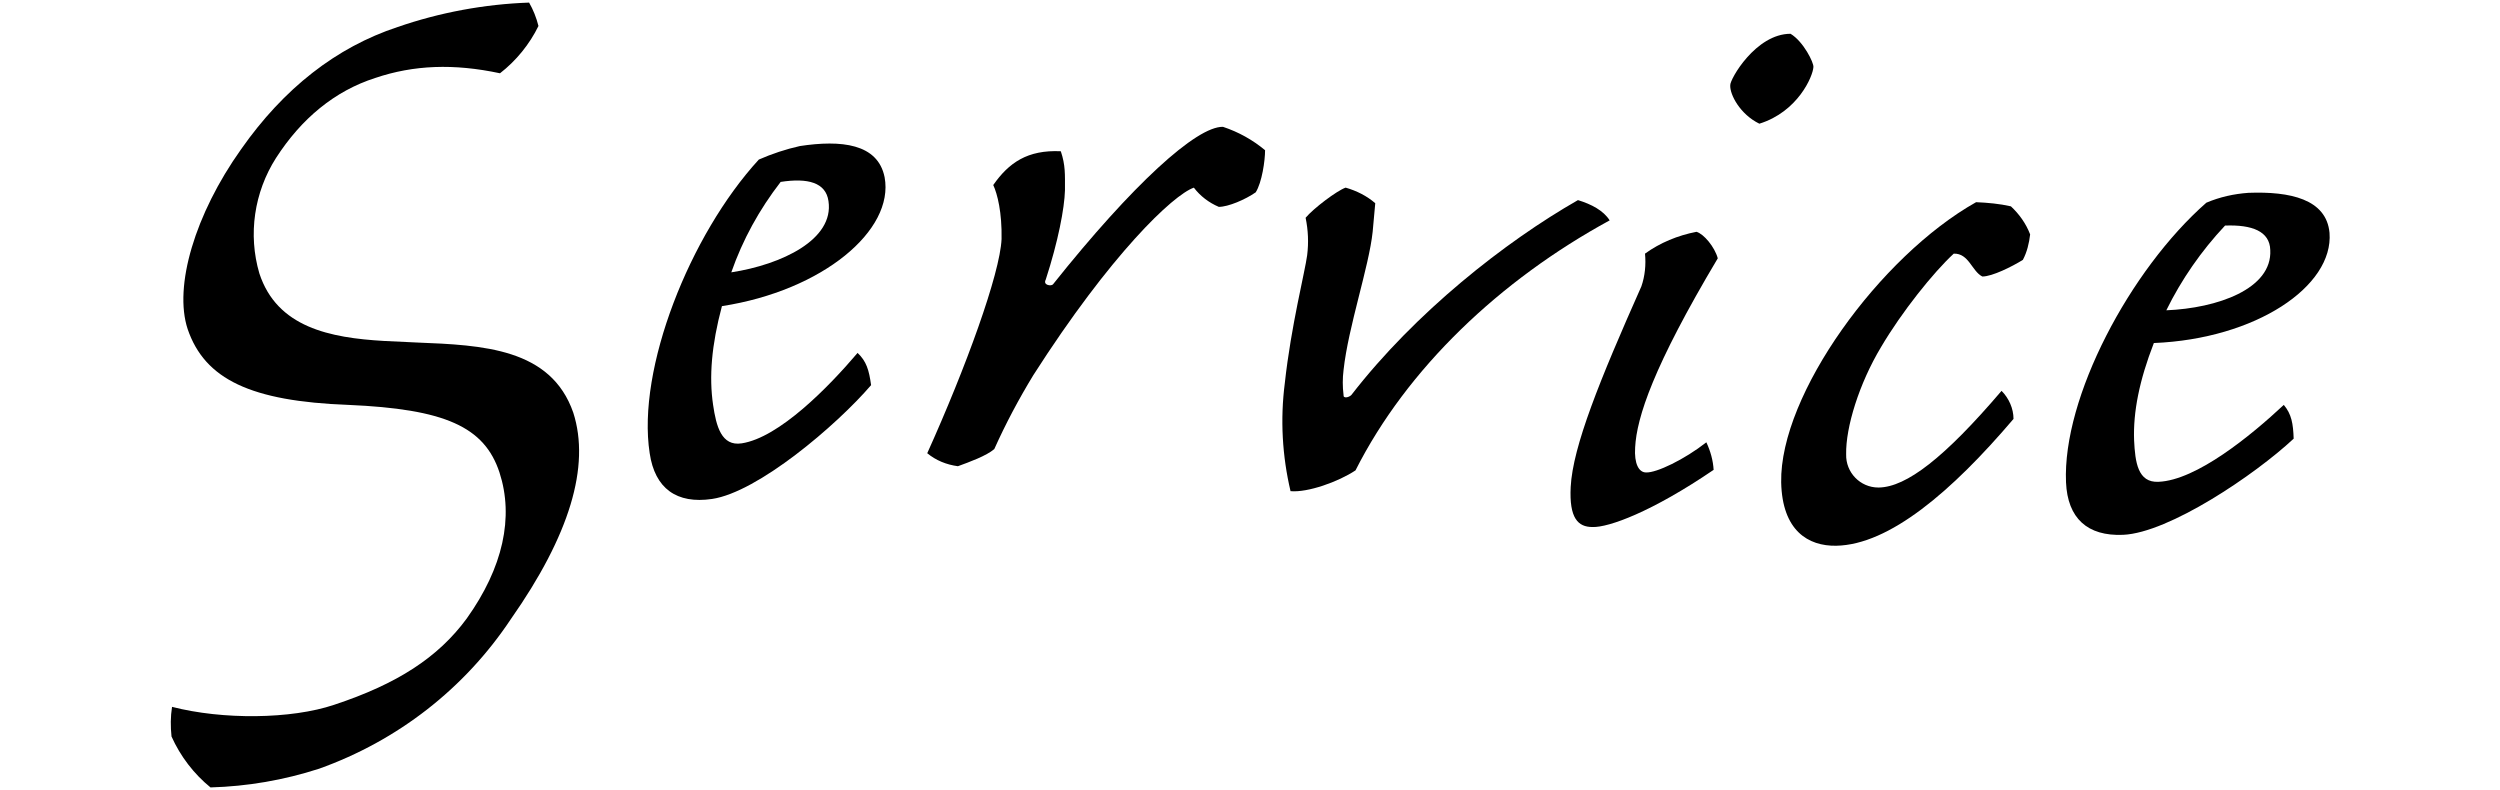
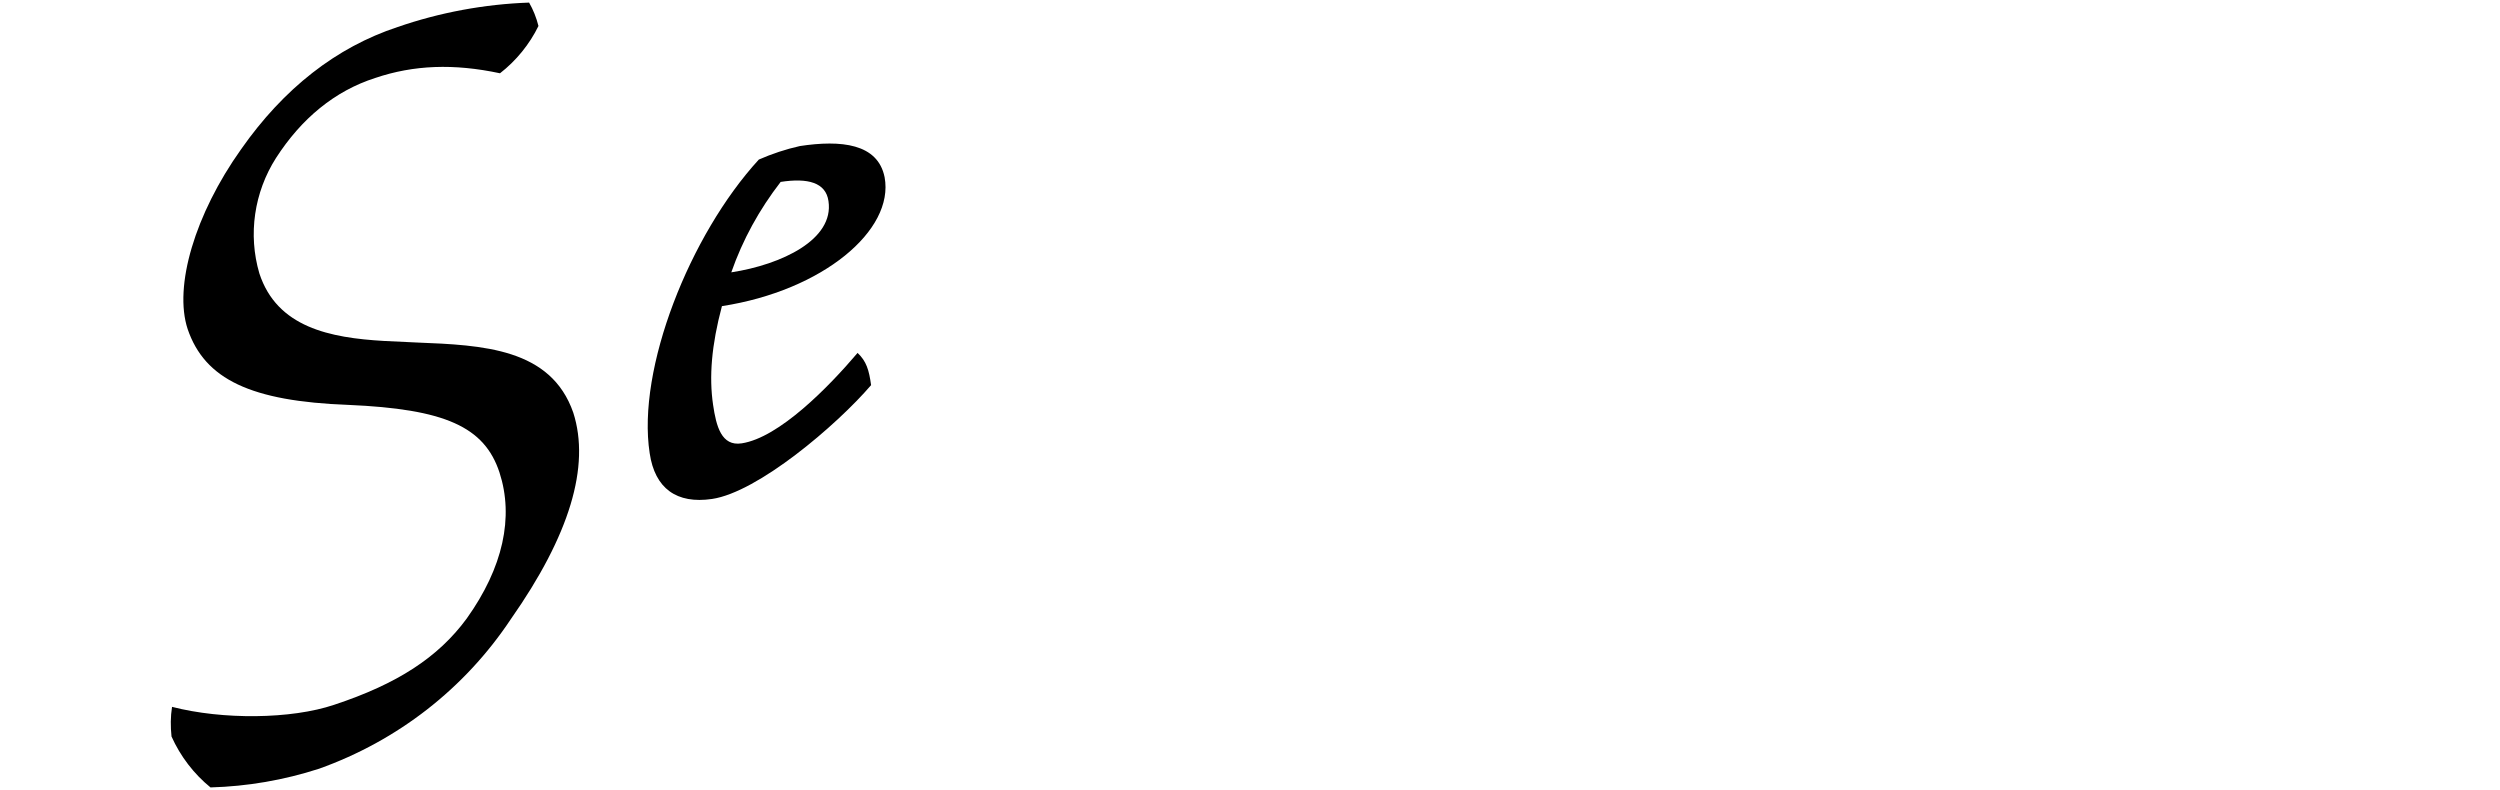
<svg xmlns="http://www.w3.org/2000/svg" version="1.1" id="レイヤー_1" x="0px" y="0px" viewBox="0 0 481 152" style="enable-background:new 0 0 481 152;" xml:space="preserve">
  <g>
    <g>
      <path d="M153.9,28.1c7.9-1.2,15-0.5,16.3,6c1.9,10.2-11.9,21.8-31.3,24.8c-2,7.5-2.5,13.6-1.7,19c0.6,4.1,1.6,8,5.5,7.4    c7.2-1.1,16.7-10.8,22.3-17.4c1.7,1.6,2.2,3.3,2.6,6.2c-6.7,7.8-21.8,20.6-30.6,21.9c-6.8,1-11-2-12-8.8c-2.5-16.2,7.7-42,21-56.5    C148.5,29.6,151.2,28.7,153.9,28.1z M140.7,52.4c9.7-1.5,19.8-6.3,18.7-13.7c-0.5-3.6-4-4.5-9.2-3.7    C146.1,40.3,142.9,46.1,140.7,52.4z" />
-       <path d="M198.8,72.2c-2.8,4.6-5.3,9.3-7.5,14.2c-1.5,1.3-4.8,2.5-7,3.3c-2.2-0.3-4.2-1.1-5.9-2.5c7.4-16.4,14-34.5,14.3-41.2    c0.1-5.1-0.8-8.7-1.6-10.4c3-4.3,6.6-6.8,13-6.5c0.9,2.7,0.8,4.4,0.8,7.5c-0.1,3.5-1.3,9.8-3.7,17.2c-0.6,1.1,1.1,1.3,1.4,0.9    c15.3-19.2,27.6-30.4,32.7-30.3c3,1,5.7,2.5,8.1,4.5c0,2-0.6,6.2-1.8,8.1c-2,1.4-5.3,2.8-7.1,2.8c-1.9-0.8-3.6-2.1-4.8-3.7    C225.7,37.5,213.7,48.9,198.8,72.2z" />
-       <path d="M264.1,44.6c-0.7,6.7-4.7,18.3-5.6,26.6c-0.2,1.6-0.2,3.2,0,4.8c-0.1,0.7,1,0.5,1.5,0c12.3-15.9,29.6-29.5,43.6-37.5    c2.6,0.8,4.9,2,6.1,3.9c-21.1,11.5-39,28.5-48.9,48.1c-3.3,2.2-9.2,4.3-12.5,4c-1.6-6.8-2-13.8-1.1-20.8c1.2-11,3.9-21.5,4.3-24.6    c0.3-2.4,0.2-4.8-0.3-7.2c1.5-1.8,6-5.2,7.7-5.8c2.1,0.6,4.1,1.6,5.7,3L264.1,44.6z" />
-       <path d="M302.2,93.7c0.4-7.8,5.6-20.6,13.6-38.6c0.7-2,0.9-4.2,0.7-6.3c2.9-2.1,6.3-3.5,9.9-4.2c1.4,0.4,3.5,2.9,4.1,5.1    c-12.4,20.8-15.6,30.6-15.9,36.4c-0.2,3.1,0.7,4.8,2.1,4.8c2,0.1,7.4-2.5,11.6-5.8c0.8,1.7,1.3,3.5,1.4,5.3    c-11.9,8.1-20.2,11.1-23.3,11C303.6,101.4,301.9,99.7,302.2,93.7z M348.9,12.9c-0.1,1.8-3,8.6-10.4,10.9c-3.7-1.8-5.7-5.6-5.6-7.4    c-0.1-1.1,4.9-9.9,11.6-9.9C347,8,349,12.1,348.9,12.9z" />
-       <path d="M361.9,66.8c-4.2,7-6.8,15.4-6.7,20.6c-0.1,3.5,2.7,6.4,6.2,6.4c0,0,0,0,0.1,0c5.3-0.1,12.6-5.7,23.6-18.6    c1.4,1.4,2.3,3.4,2.3,5.4c-11.9,14-23.9,24.2-34.1,24.4c-5.4,0.1-10.4-2.9-10.6-12.2c-0.3-16.9,19-43.5,37.5-53.9    c2.3,0.1,4.5,0.3,6.7,0.8c1.6,1.5,2.9,3.3,3.7,5.4c-0.2,1.7-0.6,3.4-1.4,4.9c-2.1,1.3-5.9,3.2-7.8,3.2c-2-1-2.6-4.5-5.5-4.4    C372,52.4,365.9,60,361.9,66.8z" />
-       <path d="M432.6,37.1c8-0.3,15,1.2,15.6,7.7C449,55.1,434,65.2,414.4,66c-2.8,7.2-4,13.3-3.8,18.7c0.2,4.2,0.7,8.2,4.7,8    c7.3-0.3,17.8-8.9,24.1-14.8c1.5,1.8,1.8,3.6,1.9,6.5c-7.5,7-24,18.1-32.8,18.5c-6.9,0.3-10.7-3.2-11-10.1    c-0.7-16.3,12.3-40.9,27-53.8C427.1,37.9,429.8,37.3,432.6,37.1z M416.8,59.7c9.8-0.4,20.4-4.1,20-11.6c-0.1-3.6-3.5-4.9-8.7-4.7    C423.5,48.3,419.7,53.8,416.8,59.7z" />
    </g>
    <path d="M80.2,65.9c-2.1-0.1-4.3-0.2-6.3-0.3c-10.4-0.6-20.6-2.6-24-13c-2.2-7.5-1-15.6,3.2-22.2C58,22.8,64.4,17.5,72.2,15   c7.4-2.5,15.1-2.8,24-0.9c3.1-2.4,5.7-5.6,7.4-9.1c-0.4-1.6-1-3.1-1.8-4.5c-8.6,0.3-17.2,1.9-25.3,4.7C64.7,9.1,54.6,17,46.4,28.7   c-8.9,12.5-13,26.4-10.3,34.6C39.4,73,48.3,77.2,67,77.9c18.6,0.8,26.2,4.2,29.1,13c2.8,8.6,0.7,18.3-6.3,28.1   c-5.5,7.5-13.4,12.6-25.5,16.6c-8.3,2.8-21.5,2.9-31.2,0.4c-0.3,1.9-0.3,3.8-0.1,5.7c1.7,3.8,4.3,7.2,7.5,9.8   c7.1-0.2,14.1-1.4,20.9-3.6c15.1-5.4,28-15.4,36.9-28.8c11.3-16.1,15.3-29.4,12-39.7C106,67,92.9,66.4,80.2,65.9z" />
  </g>
</svg>